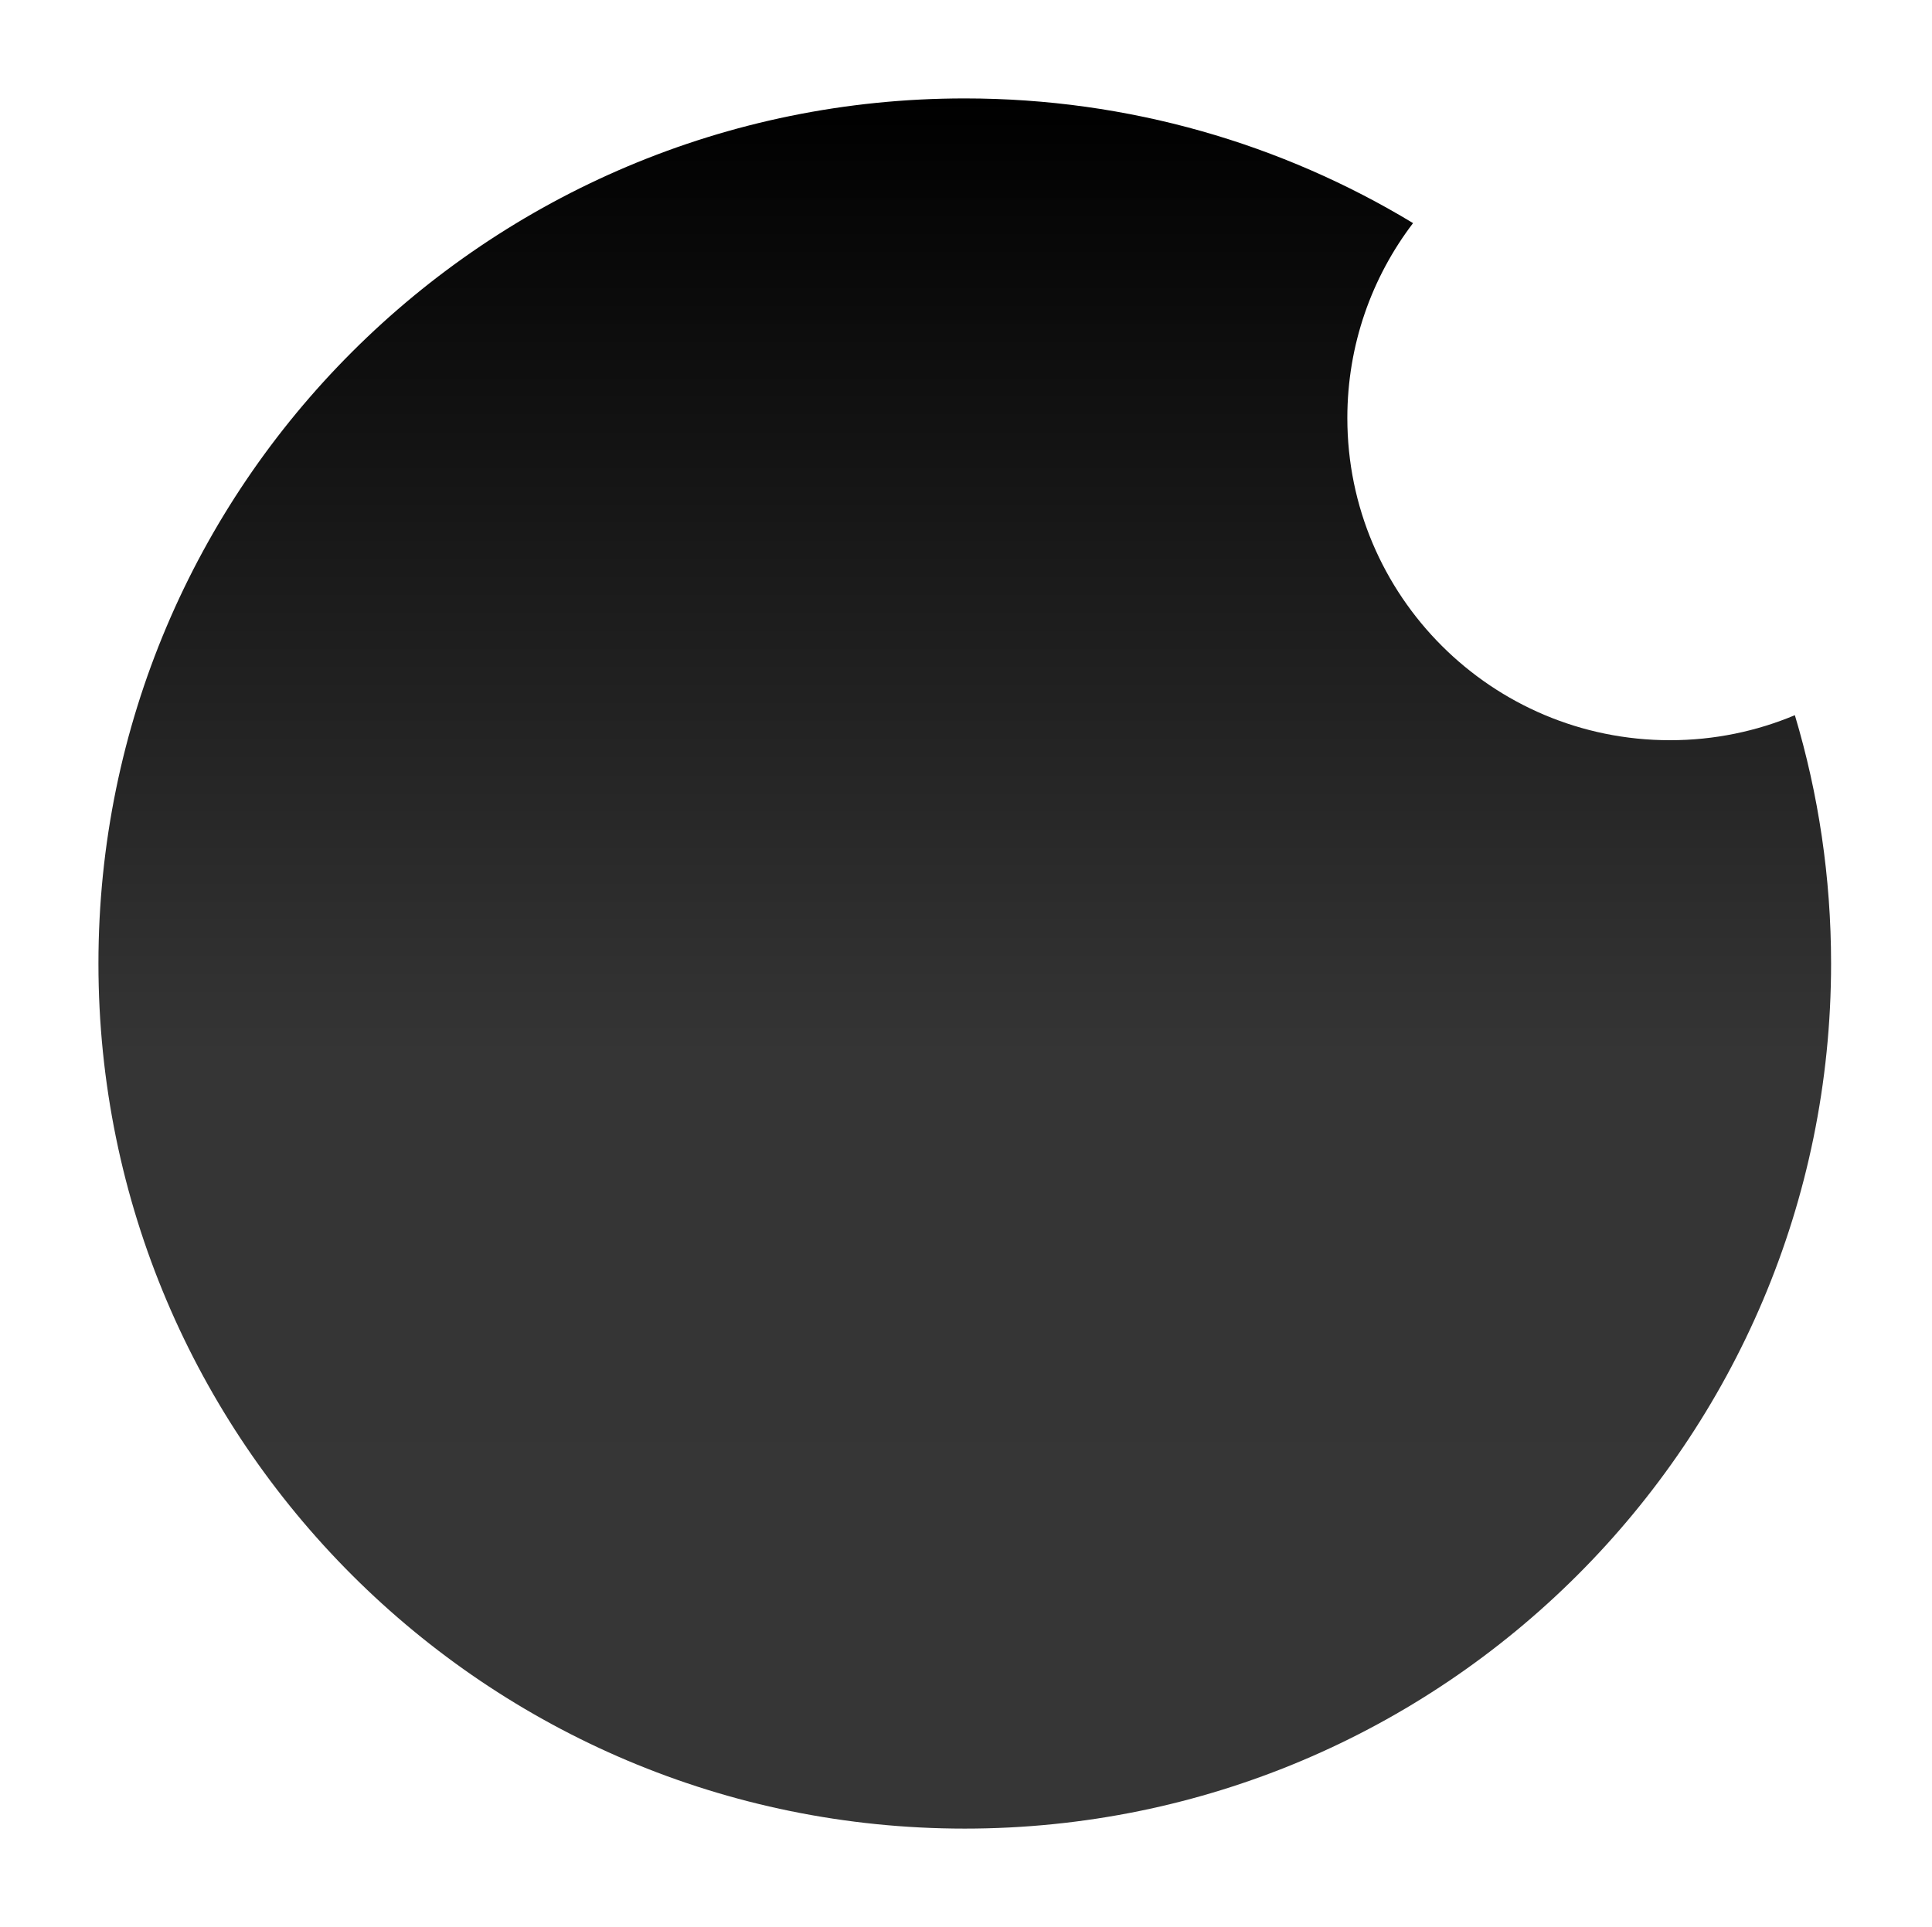
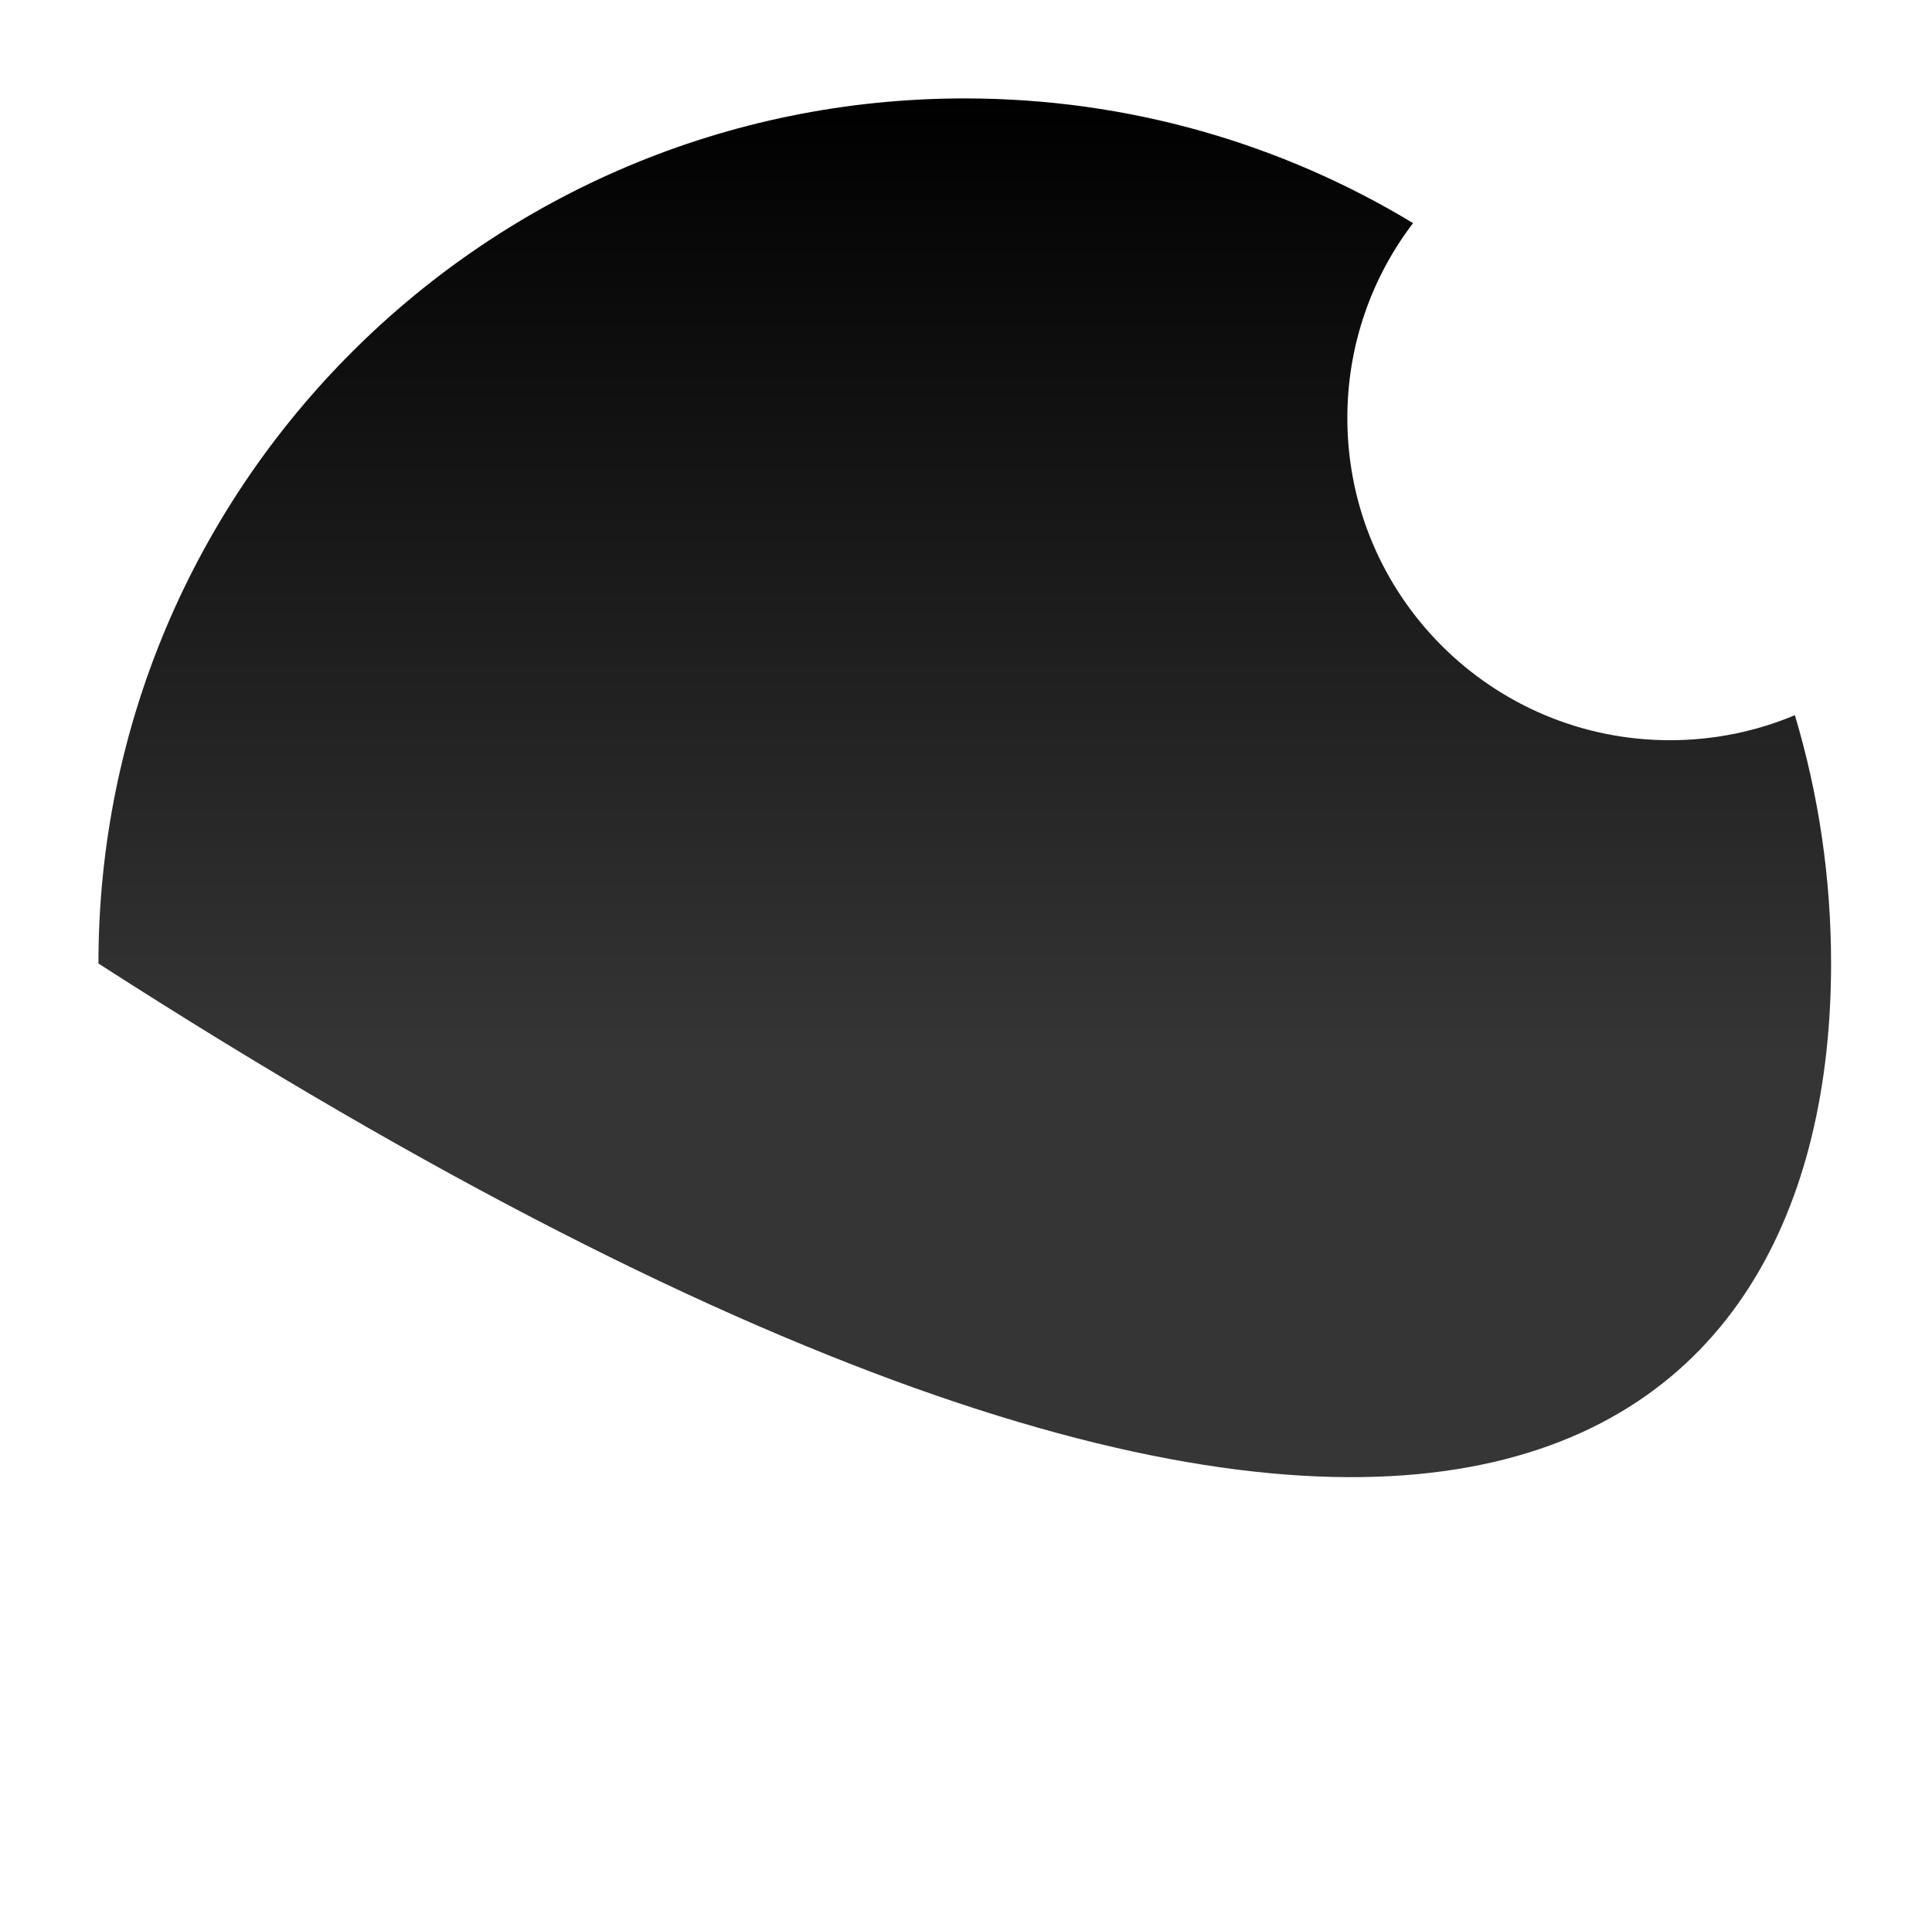
<svg xmlns="http://www.w3.org/2000/svg" width="419" height="418" viewBox="0 0 419 418" fill="none">
  <g filter="url(#filter0_d_1_354)">
-     <path fill-rule="evenodd" clip-rule="evenodd" d="M389.258 155.136C380.927 158.631 371.777 160.563 362.175 160.563C323.53 160.563 292.202 129.273 292.202 90.676C292.202 74.786 297.511 60.135 306.455 48.395C278.091 31.23 244.816 21.349 209.231 21.349C105.467 21.349 21.349 105.363 21.349 209C21.349 312.637 105.467 396.651 209.231 396.651C312.995 396.651 397.113 312.637 397.113 209C397.113 190.278 394.368 172.197 389.258 155.136Z" fill="url(#paint0_linear_1_354)" />
+     <path fill-rule="evenodd" clip-rule="evenodd" d="M389.258 155.136C380.927 158.631 371.777 160.563 362.175 160.563C323.53 160.563 292.202 129.273 292.202 90.676C292.202 74.786 297.511 60.135 306.455 48.395C278.091 31.23 244.816 21.349 209.231 21.349C105.467 21.349 21.349 105.363 21.349 209C312.995 396.651 397.113 312.637 397.113 209C397.113 190.278 394.368 172.197 389.258 155.136Z" fill="url(#paint0_linear_1_354)" />
  </g>
  <defs>
    <filter id="filter0_d_1_354" x="0" y="0" width="418.461" height="418" filterUnits="userSpaceOnUse" color-interpolation-filters="sRGB">
      <feFlood flood-opacity="0" result="BackgroundImageFix" />
      <feColorMatrix in="SourceAlpha" type="matrix" values="0 0 0 0 0 0 0 0 0 0 0 0 0 0 0 0 0 0 127 0" result="hardAlpha" />
      <feOffset />
      <feGaussianBlur stdDeviation="2.667" />
      <feComposite in2="hardAlpha" operator="out" />
      <feColorMatrix type="matrix" values="0 0 0 0 0 0 0 0 0 0 0 0 0 0 0 0 0 0 0.25 0" />
      <feBlend mode="normal" in2="BackgroundImageFix" result="effect1_dropShadow_1_354" />
      <feBlend mode="normal" in="SourceGraphic" in2="effect1_dropShadow_1_354" result="shape" />
    </filter>
    <linearGradient id="paint0_linear_1_354" x1="209.232" y1="21.349" x2="209.232" y2="396.654" gradientUnits="userSpaceOnUse">
      <stop />
      <stop offset="0.553" stop-color="#353535" />
      <stop offset="1" stop-color="#363636" />
    </linearGradient>
  </defs>
</svg>